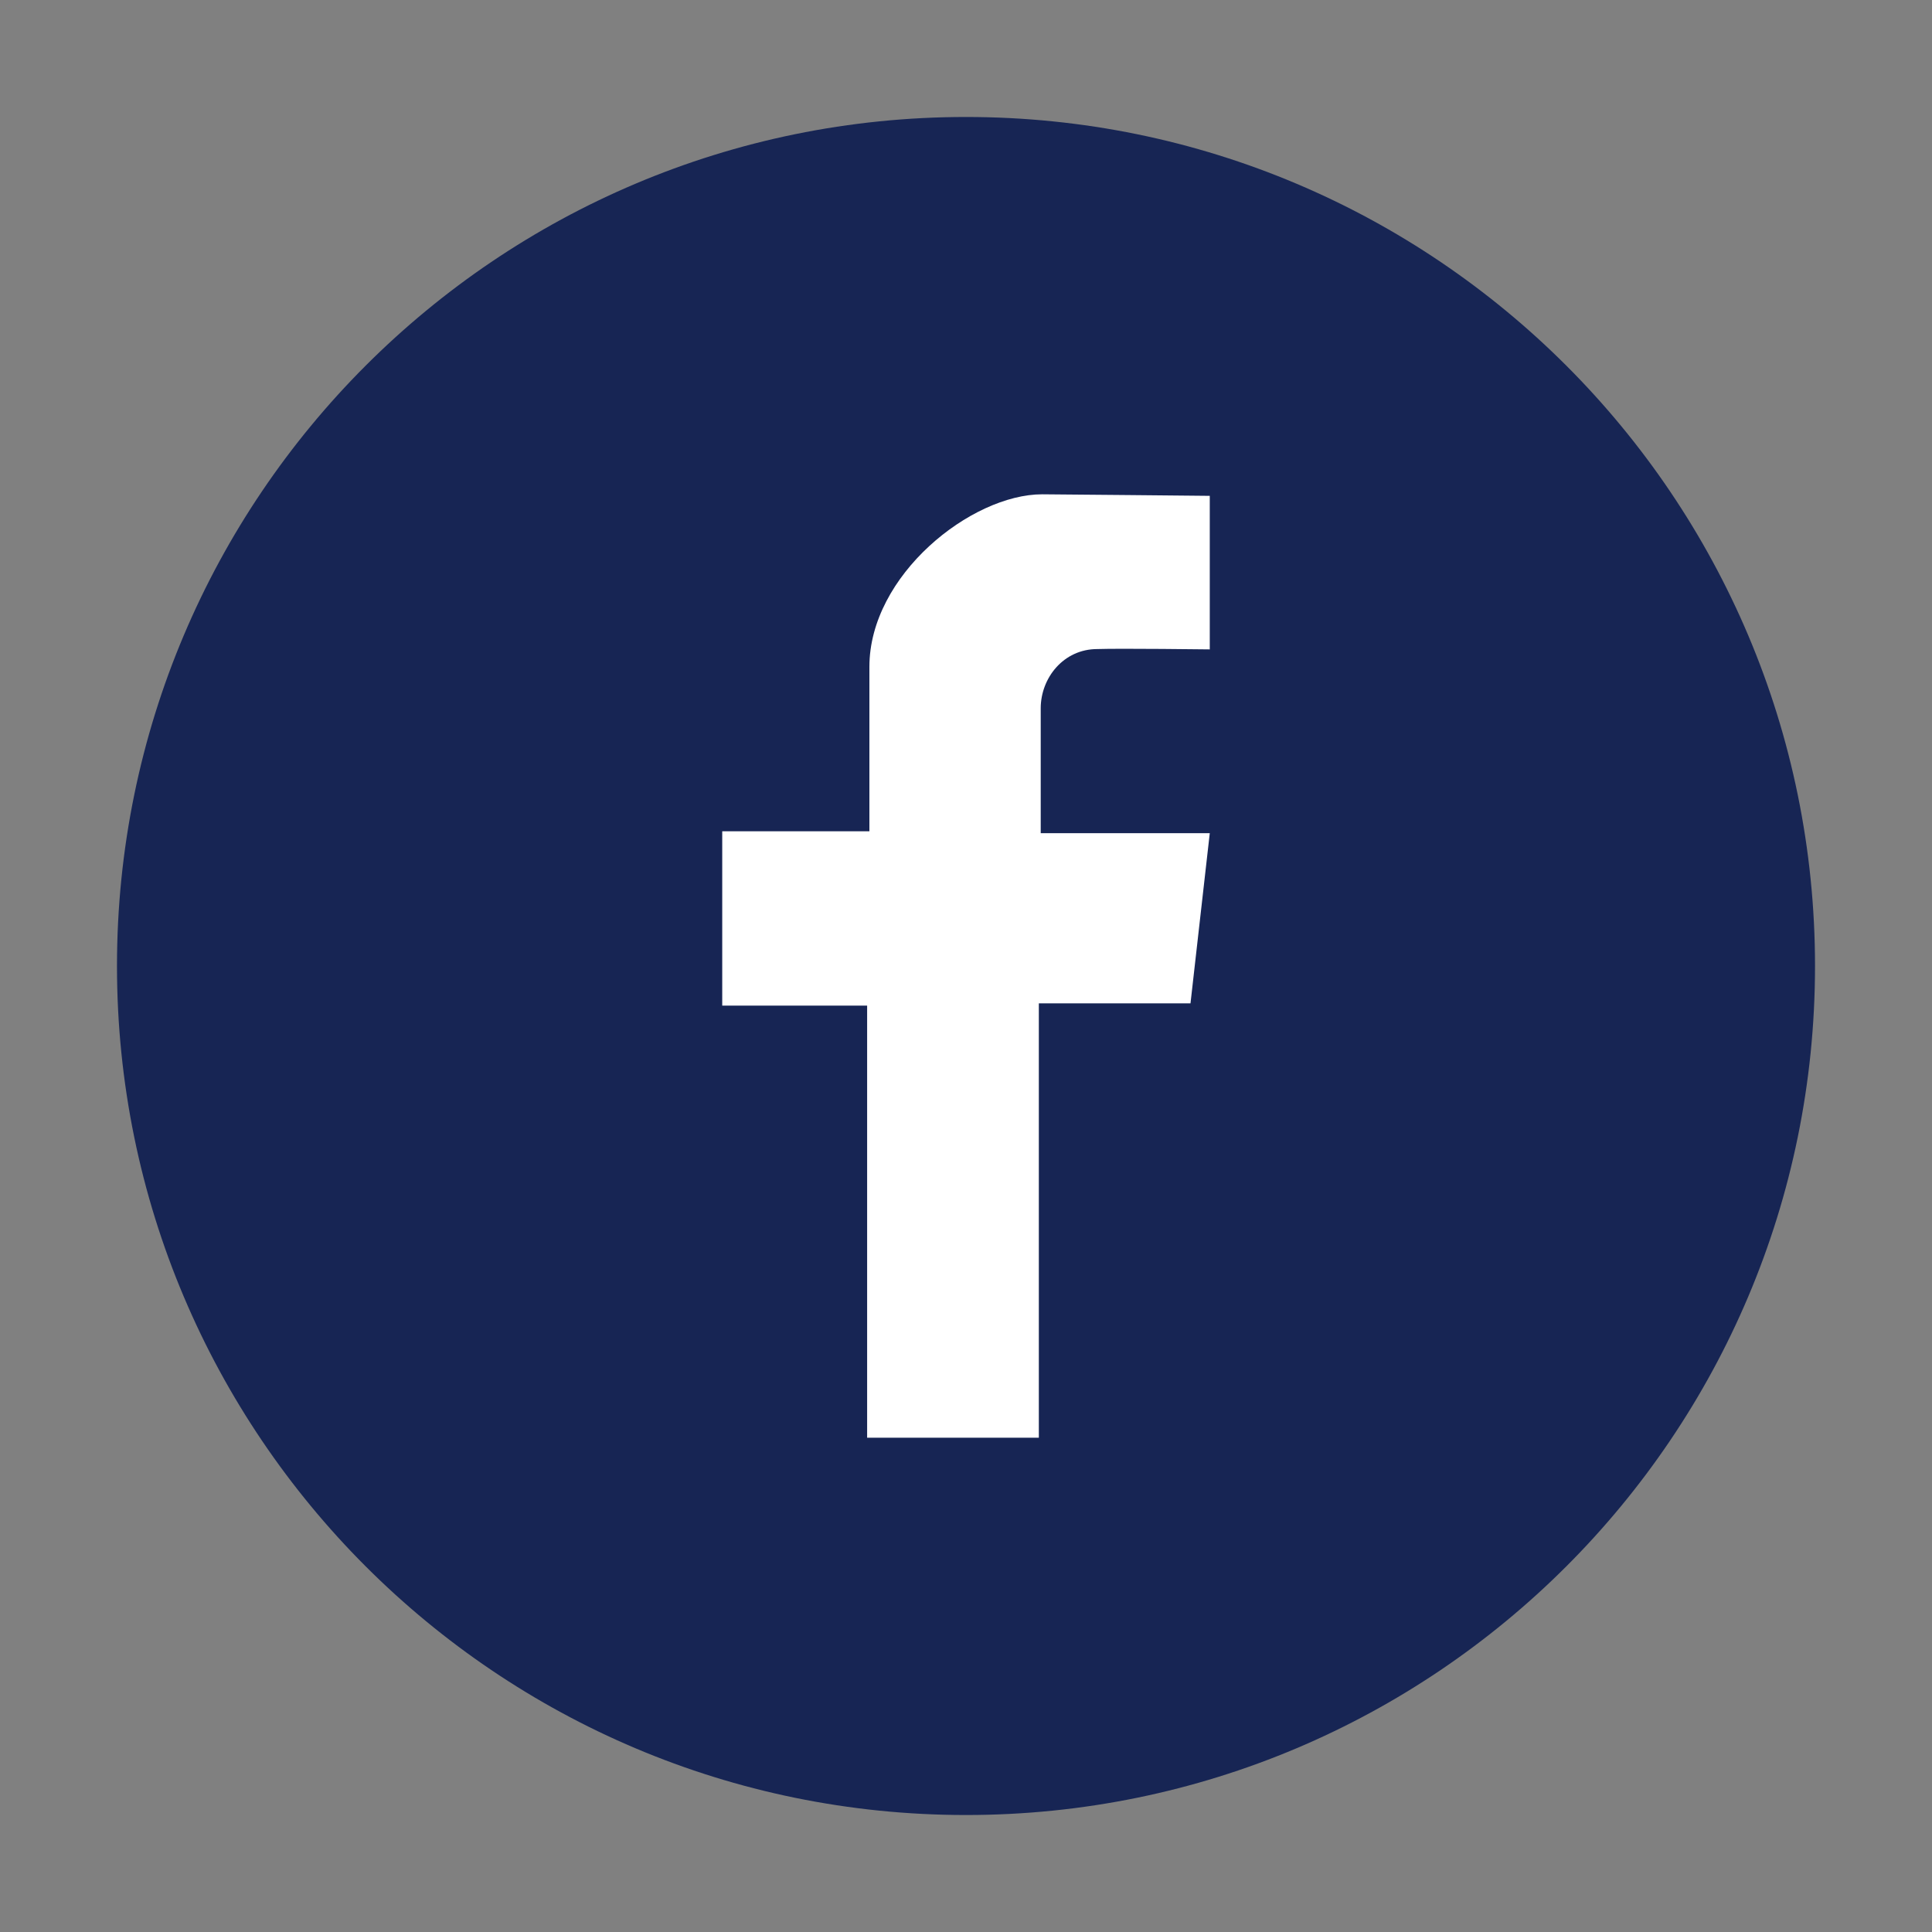
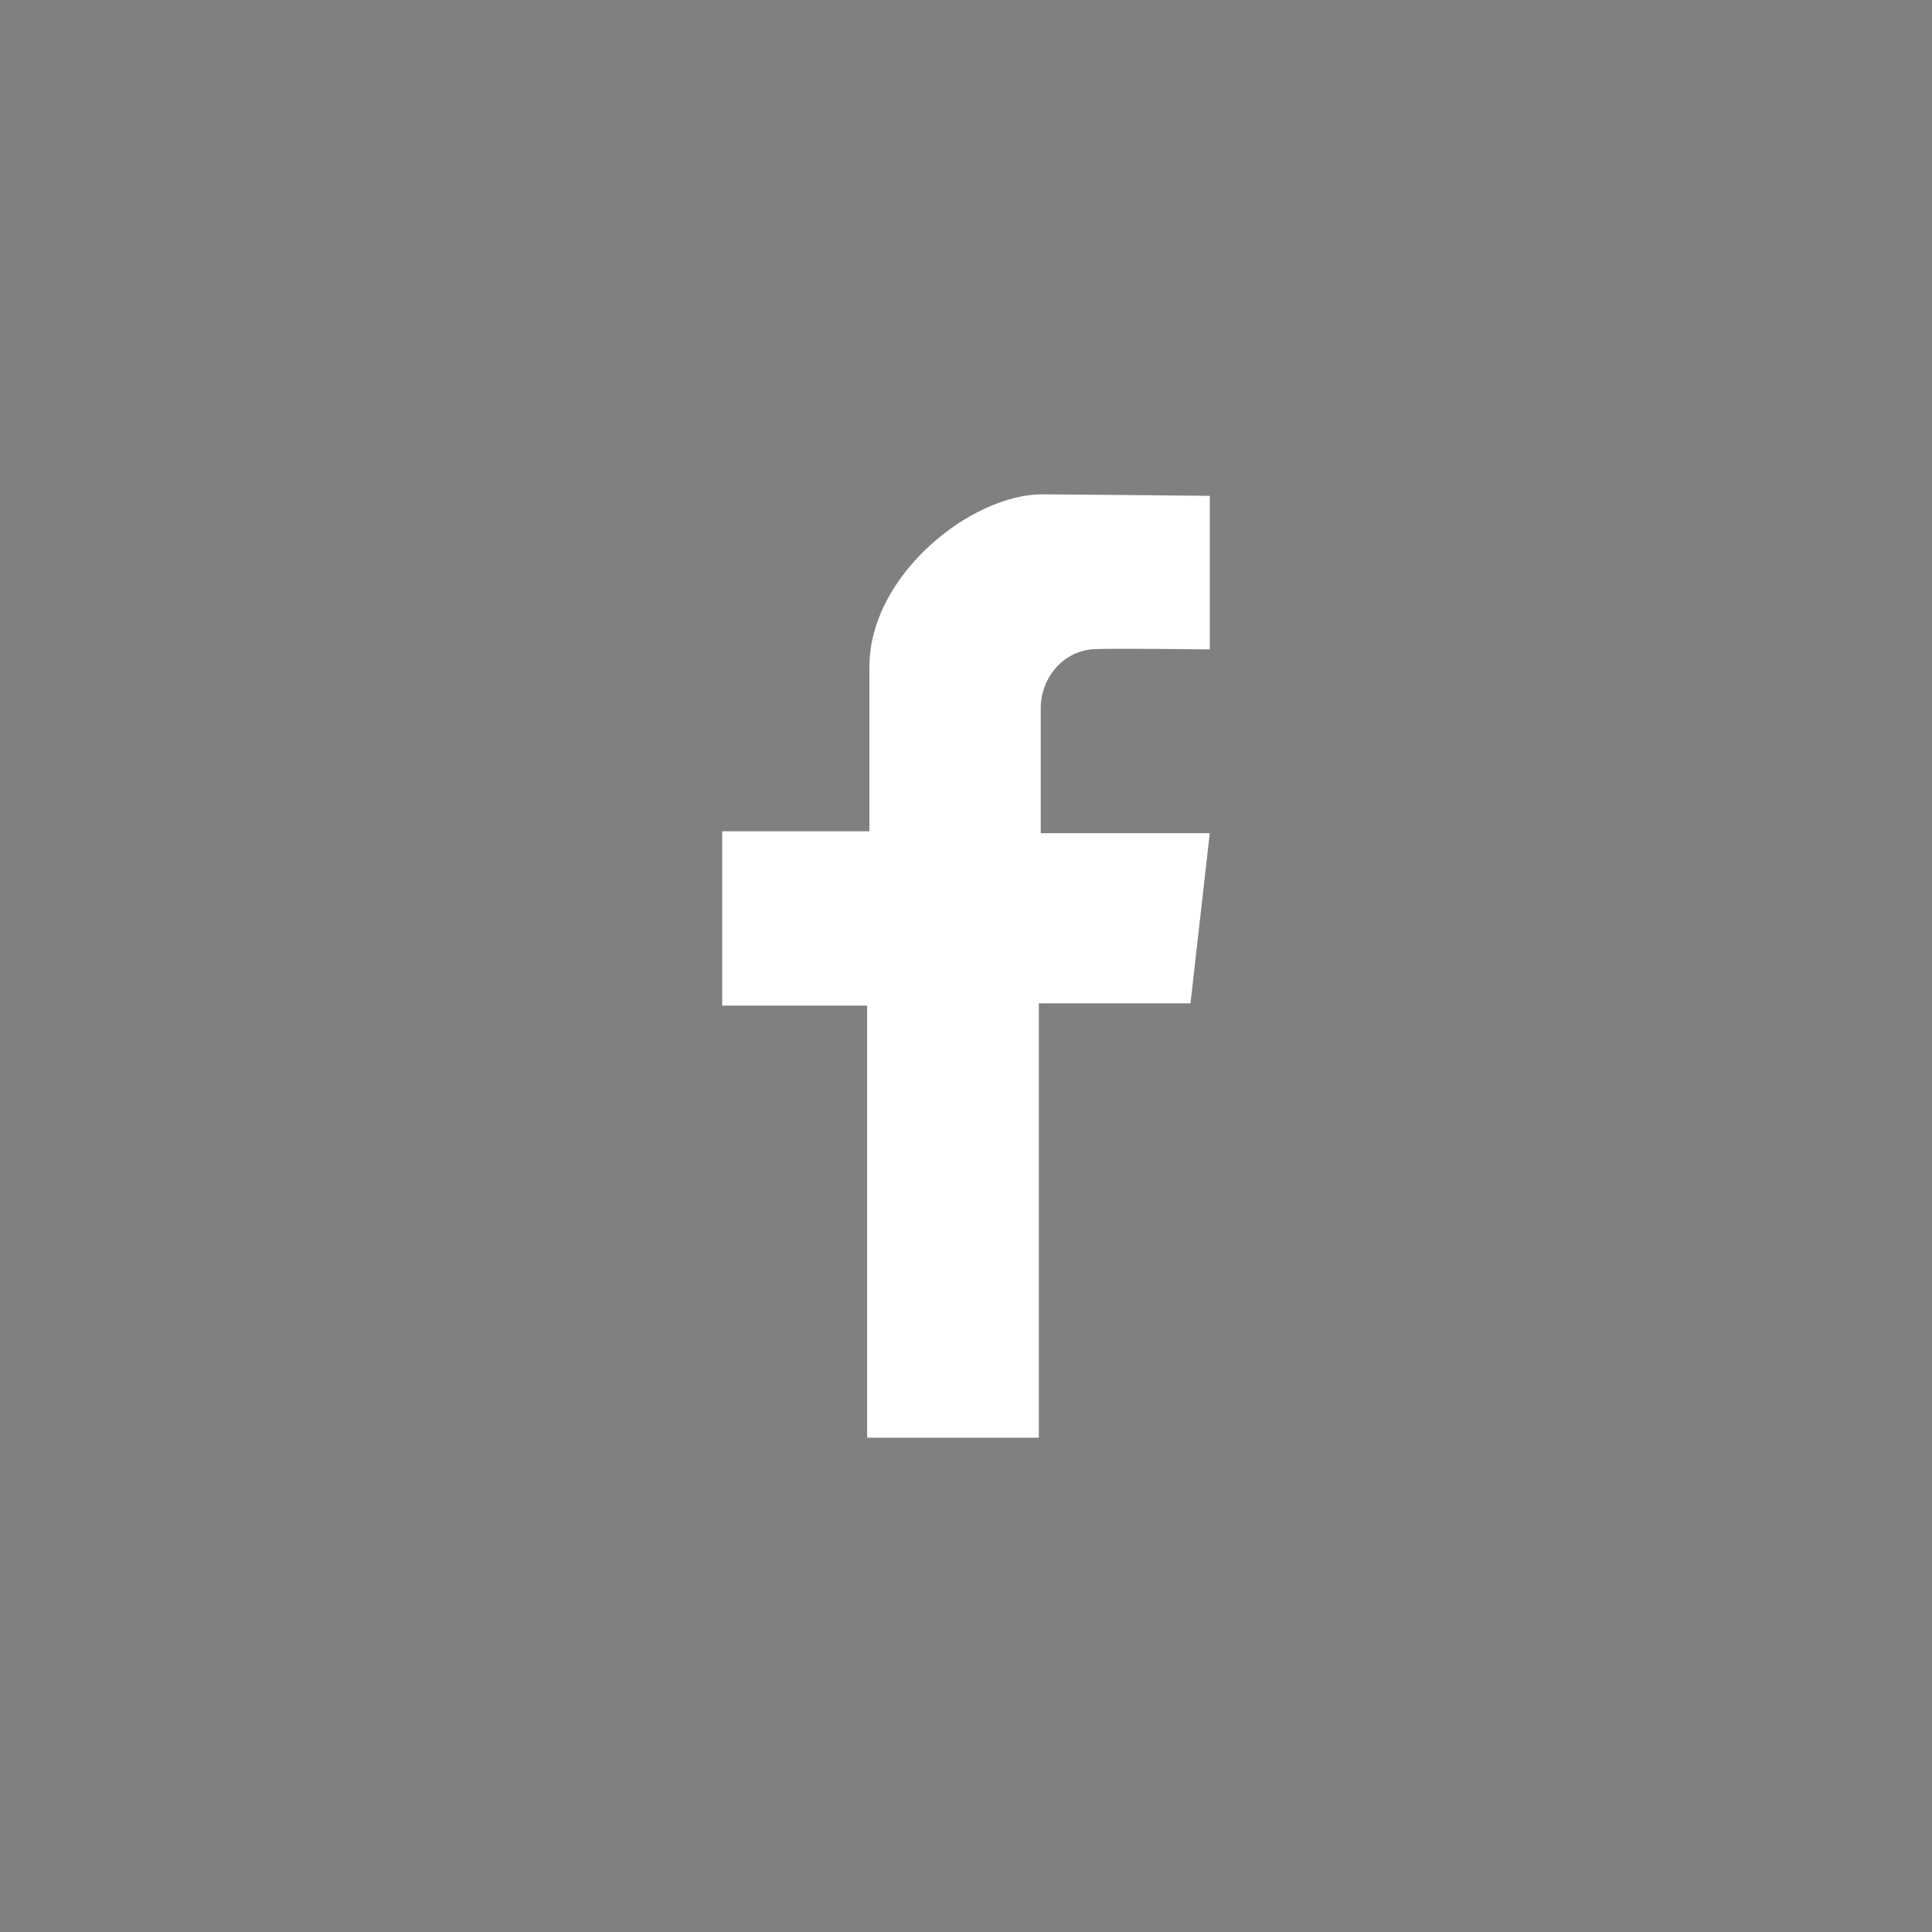
<svg xmlns="http://www.w3.org/2000/svg" fill="none" height="100%" overflow="visible" preserveAspectRatio="none" style="display: block;" viewBox="0 0 40 40" width="100%">
  <rect x="0" y="0" width="40" height="40" fill="#808080" stroke="none" />
  <g id="Social Media Icon">
    <g id="Group">
-       <path d="M20 37.578C29.708 37.578 37.578 29.708 37.578 20C37.578 10.292 29.708 2.422 20 2.422C10.292 2.422 2.422 10.292 2.422 20C2.422 29.708 10.292 37.578 20 37.578Z" fill="#172554" id="Vector" />
      <path d="M25.047 13.445V10.266C25.047 10.266 21.797 10.234 21.578 10.234C20.109 10.234 18 11.906 18 13.805V17.211H14.953V20.82H17.953V29.766H21.508V20.773H24.648L25.047 17.25H21.547C21.547 17.25 21.547 15.086 21.547 14.664C21.547 14.039 22.016 13.438 22.719 13.438C23.188 13.422 25.047 13.445 25.047 13.445Z" fill="white" id="Vector_2" />
    </g>
  </g>
</svg>